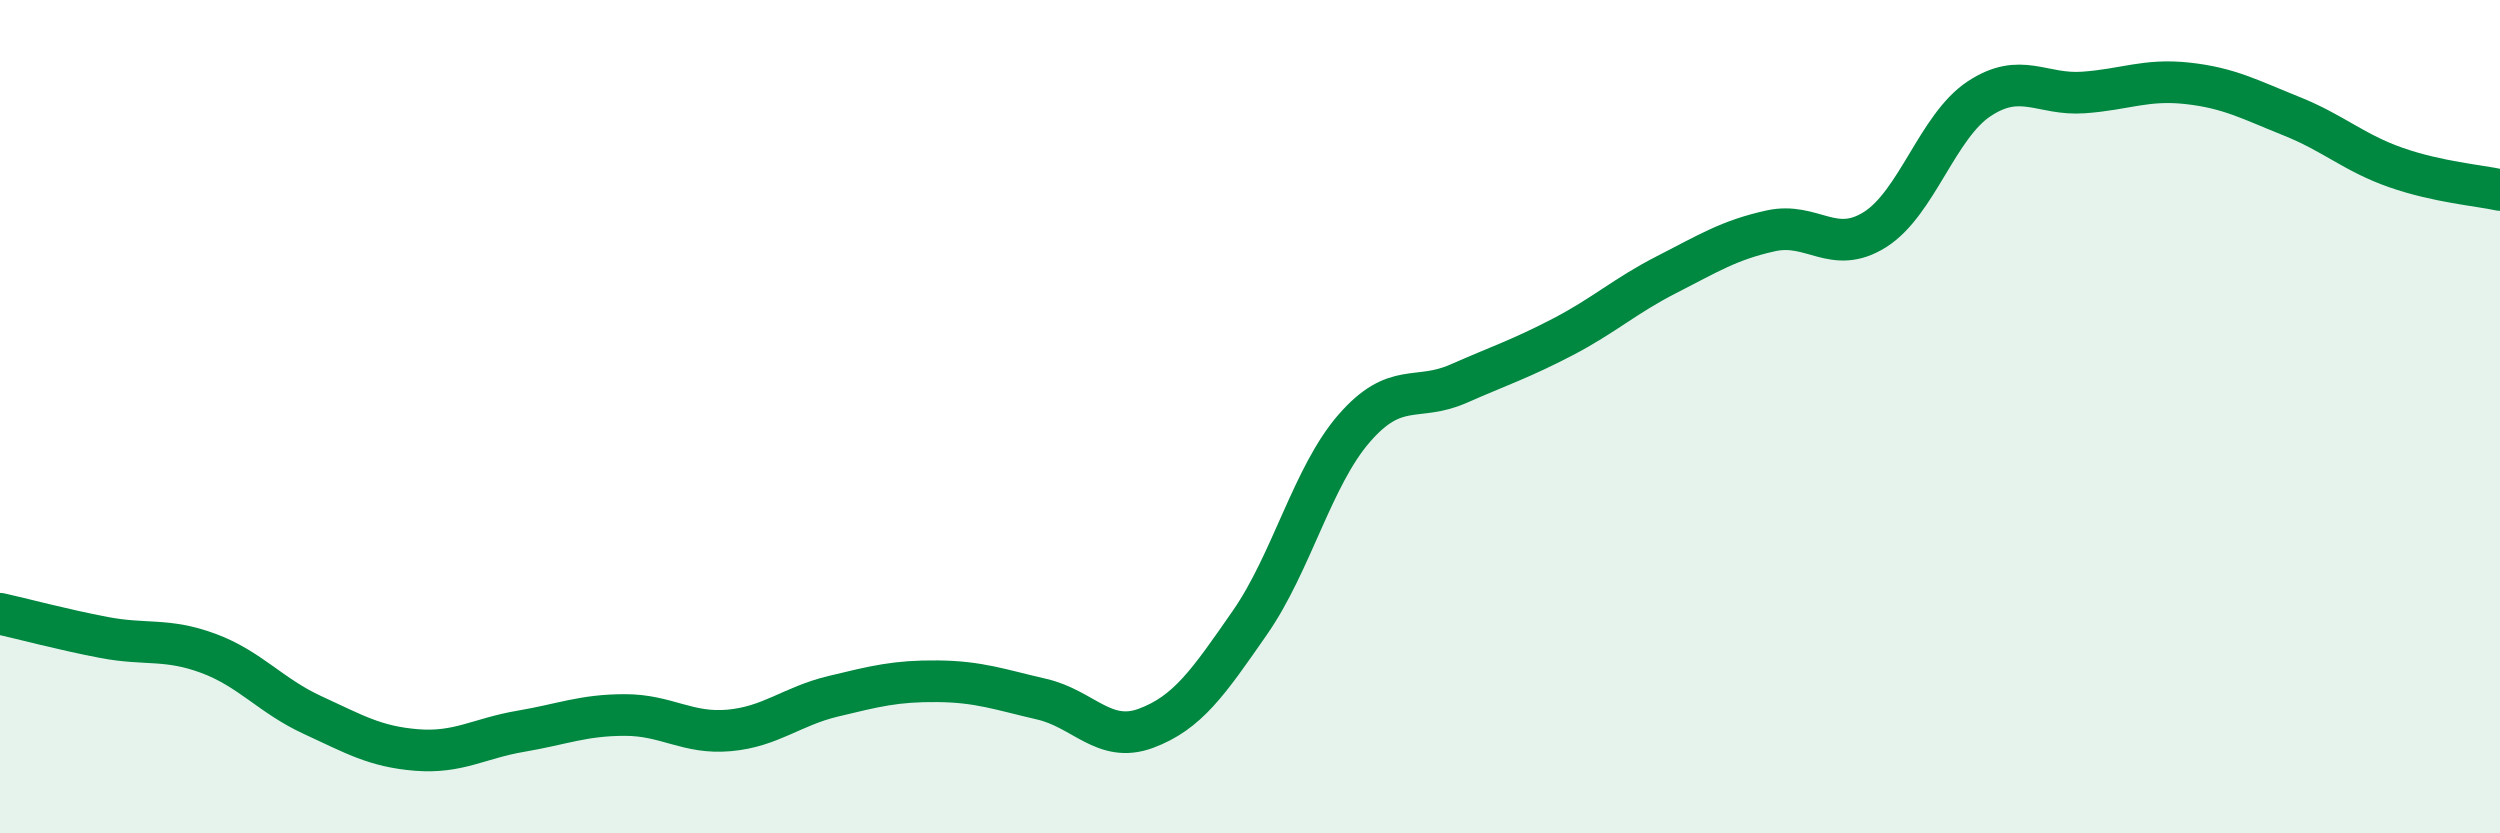
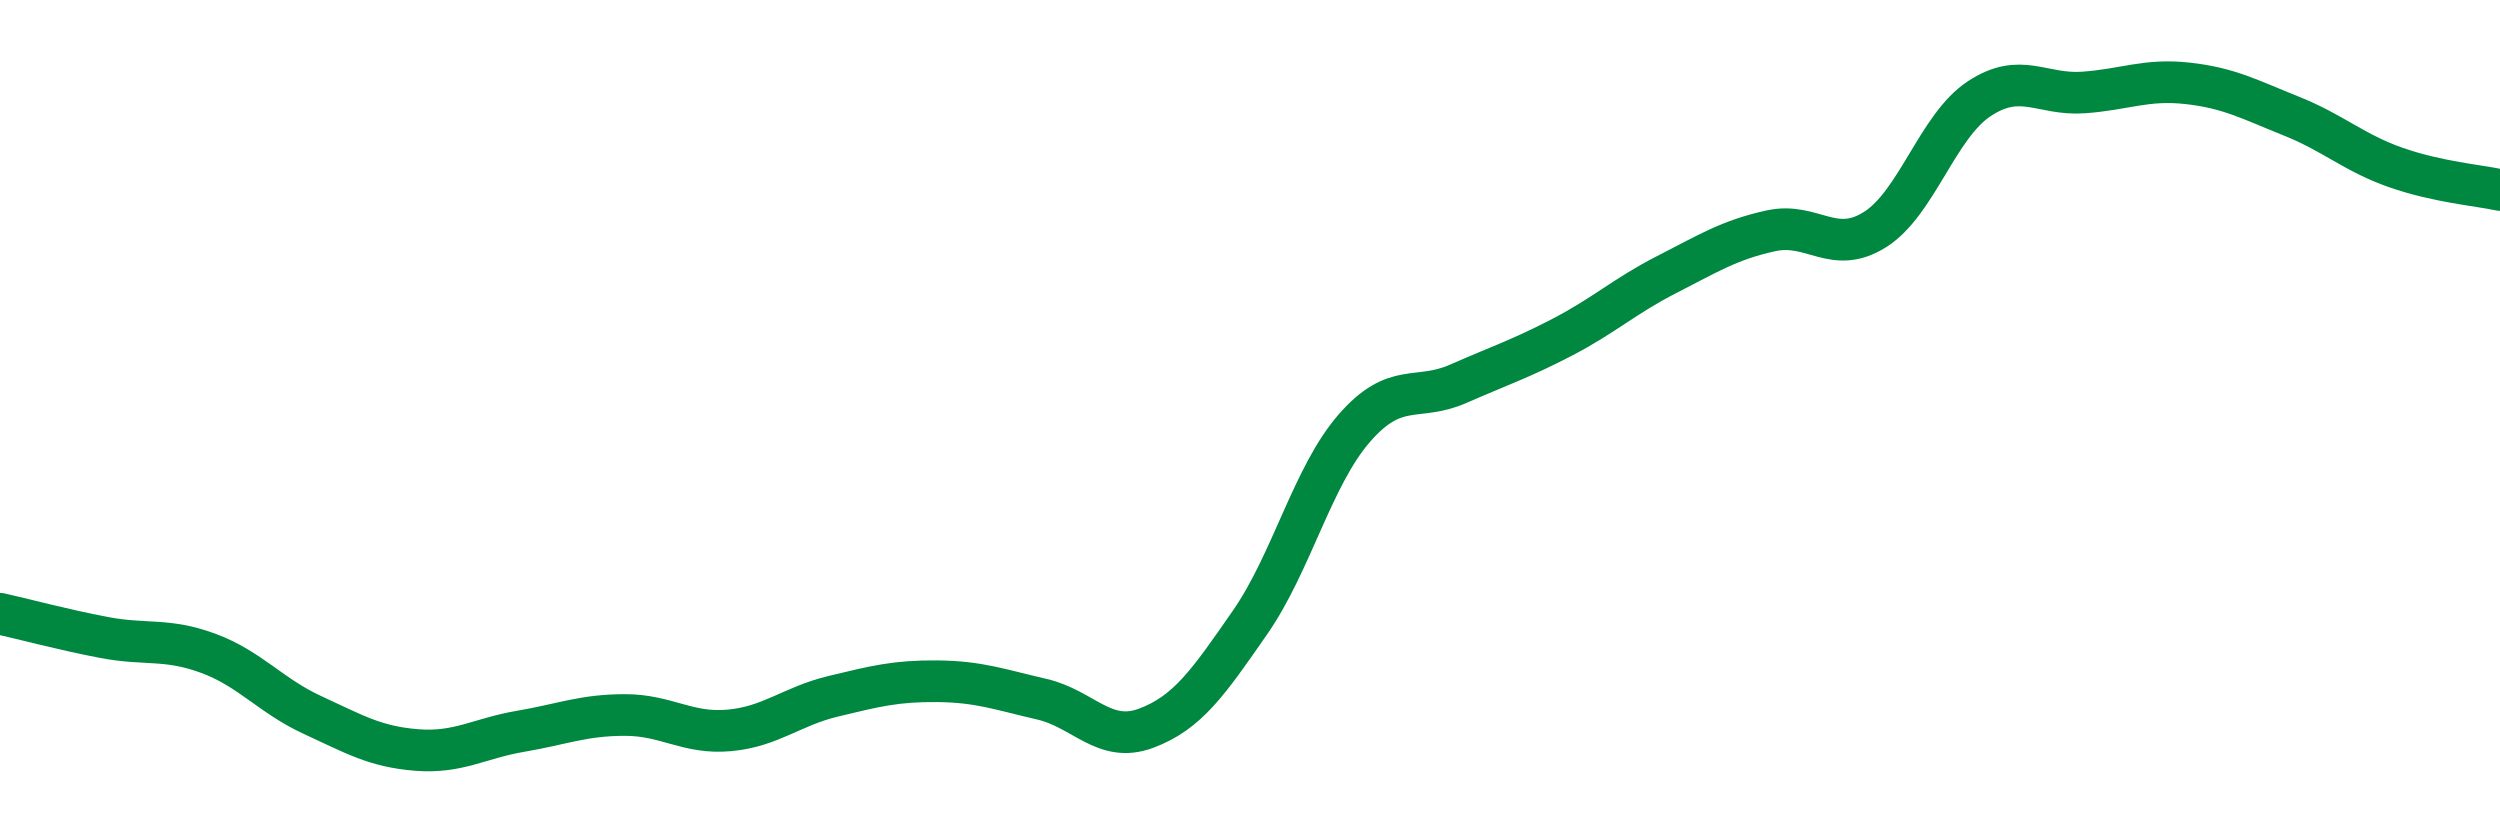
<svg xmlns="http://www.w3.org/2000/svg" width="60" height="20" viewBox="0 0 60 20">
-   <path d="M 0,14.73 C 0.5,14.84 1.5,15.11 2.5,15.3 C 3.5,15.49 4,15.31 5,15.68 C 6,16.05 6.5,16.7 7.5,17.16 C 8.5,17.62 9,17.92 10,18 C 11,18.08 11.5,17.72 12.5,17.55 C 13.5,17.38 14,17.16 15,17.16 C 16,17.16 16.5,17.62 17.5,17.53 C 18.5,17.44 19,16.95 20,16.71 C 21,16.47 21.5,16.34 22.5,16.35 C 23.5,16.36 24,16.55 25,16.78 C 26,17.01 26.5,17.85 27.5,17.48 C 28.5,17.11 29,16.38 30,14.94 C 31,13.5 31.5,11.43 32.5,10.28 C 33.5,9.13 34,9.65 35,9.21 C 36,8.77 36.5,8.61 37.5,8.09 C 38.5,7.57 39,7.1 40,6.59 C 41,6.08 41.5,5.76 42.5,5.54 C 43.5,5.32 44,6.14 45,5.51 C 46,4.88 46.5,3.03 47.5,2.37 C 48.5,1.71 49,2.29 50,2.22 C 51,2.15 51.5,1.89 52.5,2 C 53.5,2.11 54,2.39 55,2.79 C 56,3.19 56.5,3.67 57.5,4.02 C 58.5,4.37 59.5,4.45 60,4.56L60 20L0 20Z" fill="#008740" opacity="0.1" stroke-linecap="round" stroke-linejoin="round" />
  <path d="M 0,14.73 C 0.5,14.84 1.5,15.11 2.5,15.3 C 3.5,15.49 4,15.31 5,15.68 C 6,16.05 6.5,16.7 7.5,17.16 C 8.5,17.62 9,17.92 10,18 C 11,18.08 11.5,17.72 12.5,17.55 C 13.5,17.38 14,17.16 15,17.16 C 16,17.16 16.5,17.62 17.5,17.53 C 18.5,17.44 19,16.95 20,16.71 C 21,16.47 21.5,16.34 22.5,16.35 C 23.5,16.36 24,16.55 25,16.78 C 26,17.01 26.5,17.85 27.5,17.48 C 28.5,17.11 29,16.38 30,14.94 C 31,13.5 31.5,11.43 32.5,10.28 C 33.5,9.13 34,9.65 35,9.21 C 36,8.77 36.5,8.61 37.5,8.09 C 38.5,7.57 39,7.1 40,6.59 C 41,6.08 41.5,5.76 42.5,5.54 C 43.5,5.32 44,6.14 45,5.51 C 46,4.88 46.5,3.03 47.5,2.37 C 48.5,1.71 49,2.29 50,2.22 C 51,2.15 51.5,1.89 52.5,2 C 53.5,2.11 54,2.39 55,2.79 C 56,3.19 56.5,3.67 57.5,4.02 C 58.5,4.37 59.5,4.45 60,4.56" stroke="#008740" stroke-width="1" fill="none" stroke-linecap="round" stroke-linejoin="round" />
</svg>